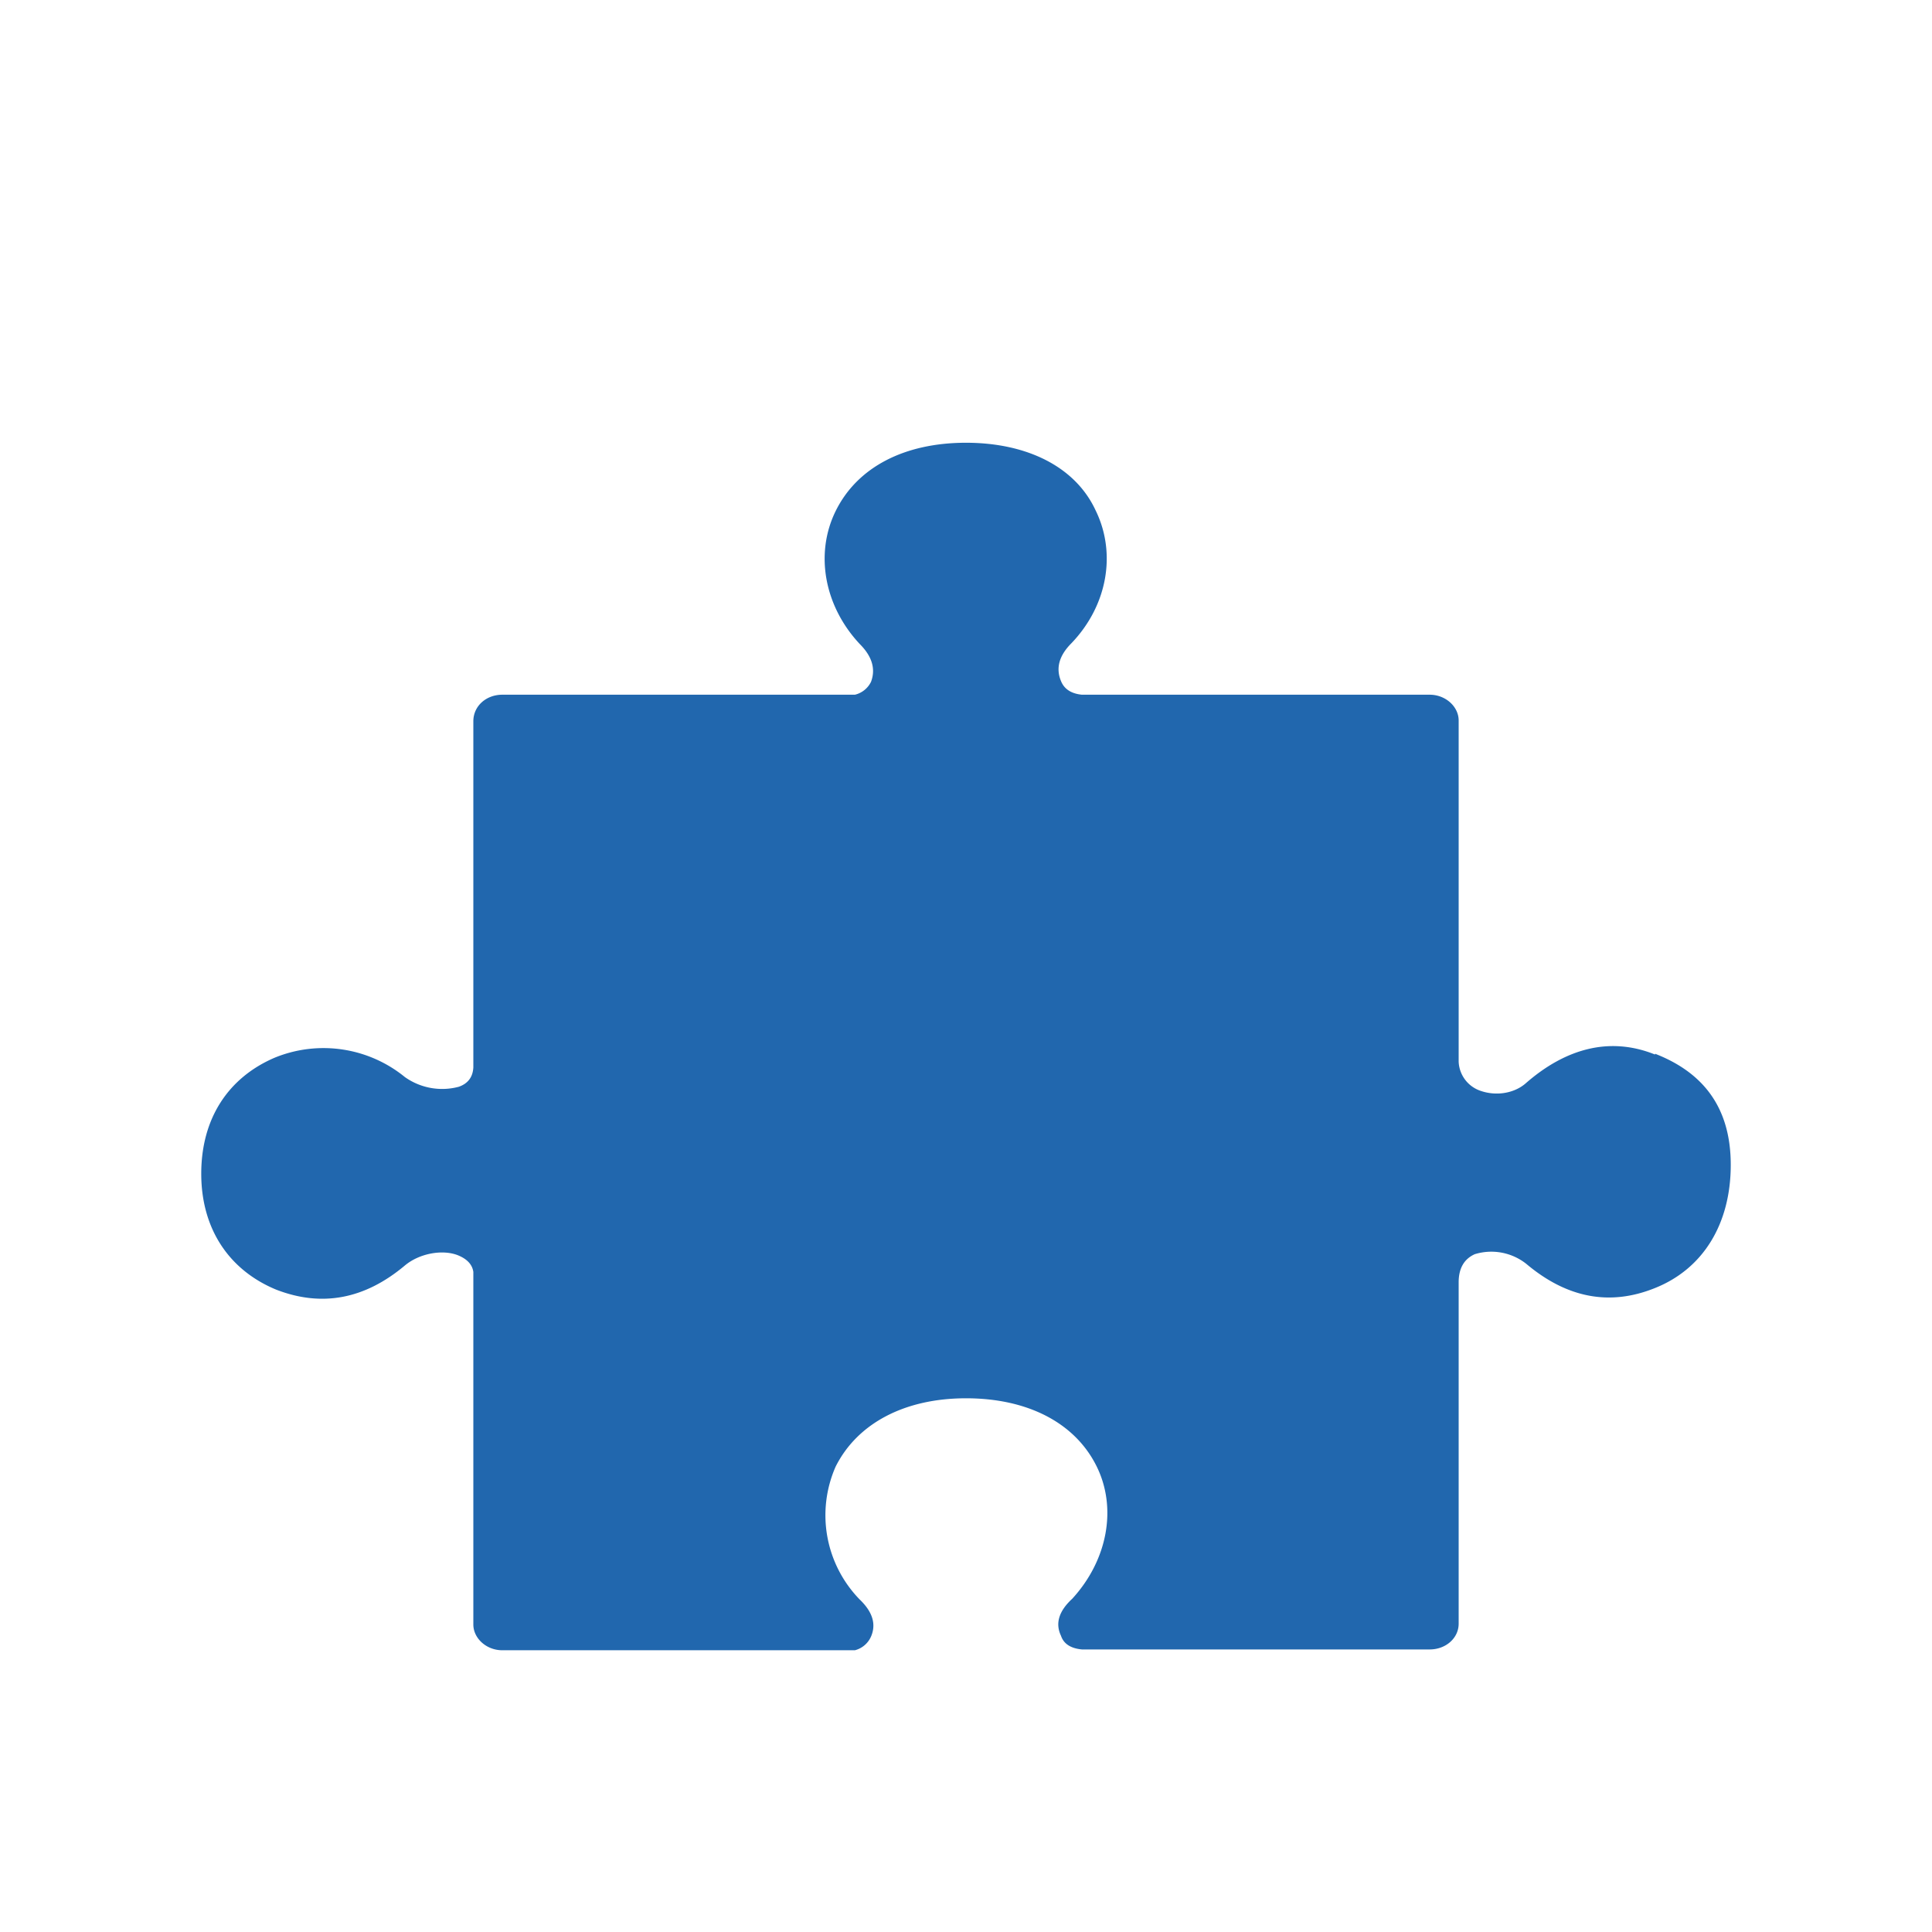
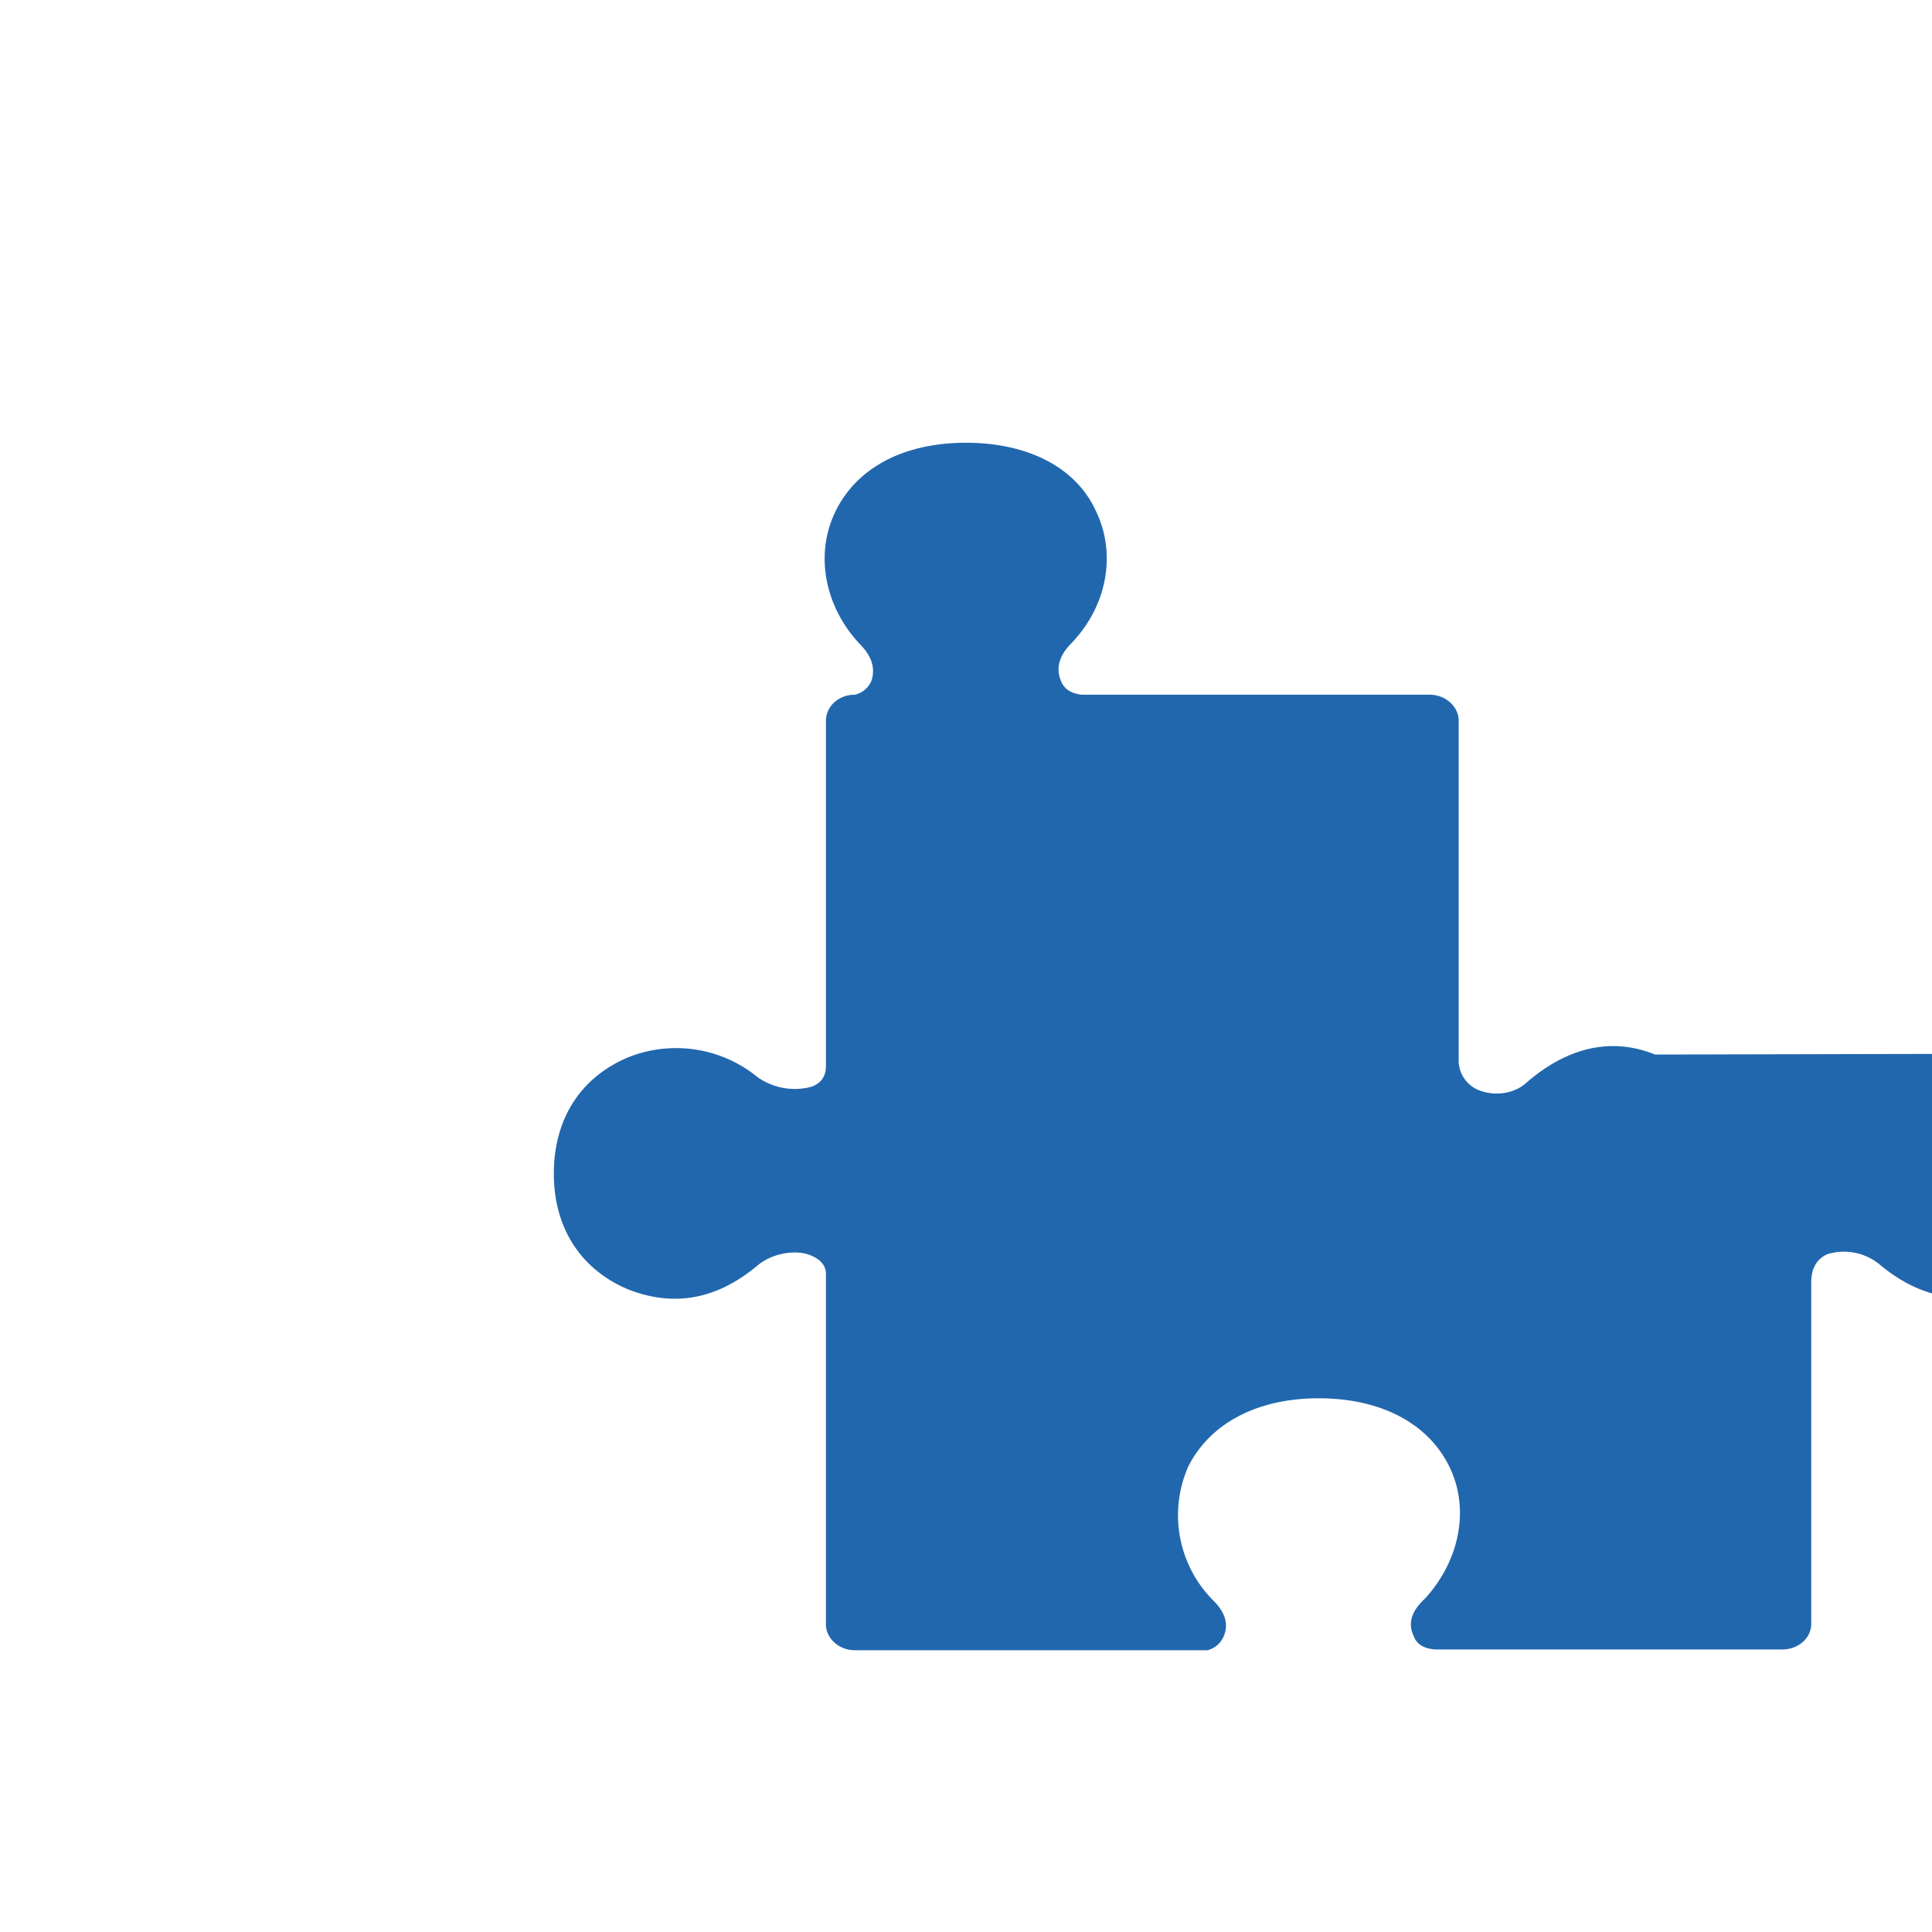
<svg xmlns="http://www.w3.org/2000/svg" width="24" height="24" fill="none">
-   <path fill="#2167AE" d="M20.56 13.1c-.57-.23-1.12-.07-1.61.36-.14.12-.36.16-.56.09a.4.4 0 0 1-.27-.36V8.95c0-.17-.16-.32-.36-.32h-4.32q-.2-.02-.26-.17-.1-.24.13-.47c.45-.47.56-1.12.3-1.65-.25-.54-.85-.84-1.61-.84s-1.35.3-1.62.85c-.26.53-.14 1.18.3 1.65q.23.23.14.47a.3.3 0 0 1-.2.16H6.24c-.2 0-.36.14-.36.33v4.3q-.01.18-.18.24a.8.8 0 0 1-.67-.12 1.6 1.6 0 0 0-1.62-.24c-.58.25-.91.76-.91 1.44 0 .69.35 1.2.93 1.44q.85.33 1.6-.3c.18-.15.46-.2.65-.13q.18.07.2.21v4.38c0 .17.16.32.36.32h4.38a.3.3 0 0 0 .2-.17q.1-.23-.14-.46a1.5 1.5 0 0 1-.3-1.65c.27-.54.86-.85 1.62-.85s1.35.3 1.62.84c.26.52.14 1.17-.3 1.65q-.25.23-.14.46.05.15.26.17h4.32c.2 0 .36-.14.36-.32v-4.24q0-.26.2-.35a.7.7 0 0 1 .64.12q.76.64 1.6.3c.6-.24.94-.8.94-1.53 0-.72-.35-1.15-.94-1.38" />
+   <path fill="#2167AE" d="M20.56 13.1c-.57-.23-1.12-.07-1.61.36-.14.12-.36.16-.56.09a.4.4 0 0 1-.27-.36V8.95c0-.17-.16-.32-.36-.32h-4.32q-.2-.02-.26-.17-.1-.24.13-.47c.45-.47.56-1.12.3-1.65-.25-.54-.85-.84-1.61-.84s-1.35.3-1.62.85c-.26.53-.14 1.18.3 1.65q.23.23.14.47a.3.3 0 0 1-.2.16c-.2 0-.36.14-.36.33v4.3q-.01.18-.18.24a.8.8 0 0 1-.67-.12 1.6 1.6 0 0 0-1.62-.24c-.58.25-.91.76-.91 1.44 0 .69.35 1.2.93 1.44q.85.33 1.6-.3c.18-.15.46-.2.65-.13q.18.07.2.21v4.38c0 .17.16.32.36.32h4.38a.3.3 0 0 0 .2-.17q.1-.23-.14-.46a1.5 1.5 0 0 1-.3-1.65c.27-.54.86-.85 1.62-.85s1.35.3 1.62.84c.26.52.14 1.17-.3 1.65q-.25.23-.14.46.05.15.26.17h4.32c.2 0 .36-.14.36-.32v-4.24q0-.26.2-.35a.7.7 0 0 1 .64.12q.76.64 1.6.3c.6-.24.94-.8.94-1.53 0-.72-.35-1.15-.94-1.38" />
</svg>